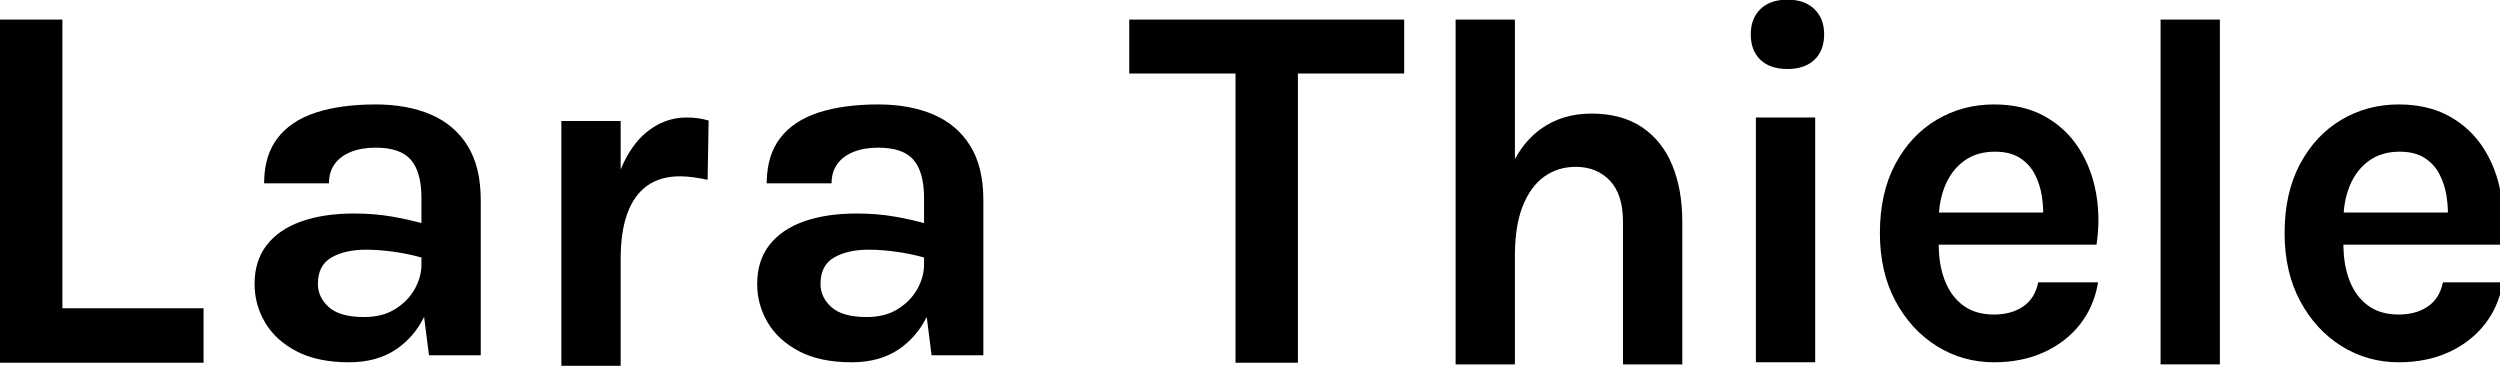
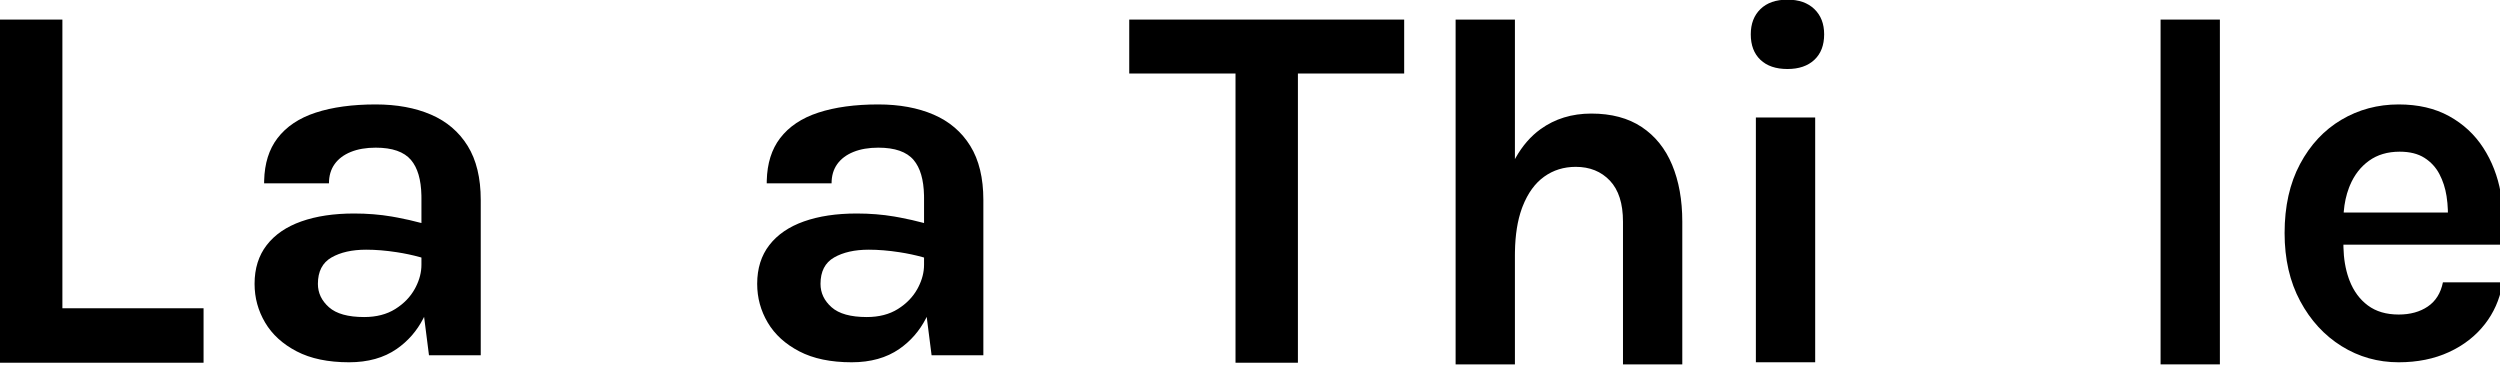
<svg xmlns="http://www.w3.org/2000/svg" width="383px" height="56px" viewBox="0 0 383 56" version="1.1">
  <title>Artboard Copy</title>
  <g id="Artboard-Copy" stroke="none" stroke-width="1" fill="none" fill-rule="evenodd">
    <polygon id="Path" fill="#000000" fill-rule="nonzero" points="31.185 55.569 31.185 47.226 9.558 47.226 9.558 3 -2.84217094e-14 3 -2.84217094e-14 55.569" />
    <path d="M57.557,16 C60.791,16 63.614,16.52 66.027,17.559 C68.44,18.599 70.313,20.197 71.648,22.352 C72.983,24.509 73.65,27.268 73.65,30.63 L73.65,30.63 L73.65,54.423 L65.719,54.423 L64.971,48.541 L64.845,48.796 C63.862,50.705 62.504,52.26 60.772,53.461 C58.808,54.821 56.376,55.501 53.476,55.501 C50.268,55.501 47.592,54.943 45.449,53.826 C43.306,52.71 41.695,51.24 40.617,49.418 C39.539,47.596 39,45.619 39,43.489 C39,41.128 39.622,39.145 40.867,37.541 C42.112,35.937 43.877,34.73 46.161,33.922 C48.445,33.113 51.14,32.709 54.246,32.709 C56.274,32.709 58.192,32.863 60.002,33.171 L60.002,33.171 L60.906,33.334 C62.111,33.562 63.313,33.835 64.512,34.155 L64.512,34.155 L64.564,34.169 L64.564,30.322 L64.56,29.934 C64.509,27.512 63.978,25.703 62.966,24.509 C61.901,23.251 60.098,22.622 57.557,22.622 C56.094,22.622 54.824,22.84 53.745,23.276 C52.667,23.713 51.84,24.335 51.262,25.144 C50.685,25.952 50.396,26.934 50.396,28.089 L50.396,28.089 L40.463,28.089 L40.468,27.669 C40.533,25.037 41.211,22.873 42.504,21.178 C43.864,19.394 45.821,18.085 48.375,17.251 C50.929,16.417 53.989,16 57.557,16 Z M56.094,38.253 C53.938,38.253 52.167,38.651 50.781,39.447 C49.395,40.242 48.702,41.59 48.702,43.489 C48.702,44.875 49.267,46.069 50.396,47.069 C51.525,48.071 53.322,48.571 55.786,48.571 C57.66,48.571 59.251,48.16 60.56,47.339 C61.869,46.518 62.864,45.491 63.544,44.259 L63.544,44.259 L63.707,43.951 C64.278,42.822 64.564,41.692 64.564,40.563 L64.564,40.563 L64.564,39.458 L64.328,39.389 C63.221,39.081 62.042,38.831 60.791,38.638 C59.123,38.381 57.557,38.253 56.094,38.253 Z" id="Combined-Shape" fill="#000000" fill-rule="nonzero" />
-     <path d="M95.086,56.038 L95.085,39.638 L95.091,39.094 C95.13,36.764 95.425,34.762 95.975,33.088 L96.106,32.707 C96.786,30.833 97.8,29.415 99.148,28.453 C100.495,27.49 102.17,27.009 104.172,27.009 C104.788,27.009 105.481,27.06 106.251,27.163 C107.021,27.266 107.74,27.394 108.407,27.548 L108.407,27.548 L108.561,18.462 C108.022,18.308 107.477,18.192 106.925,18.116 C106.373,18.038 105.789,18 105.173,18 C102.889,18 100.816,18.776 98.955,20.329 C97.449,21.586 96.191,23.386 95.18,25.728 L95.085,25.954 L95.086,18.539 L86,18.539 L86,56.038 L95.086,56.038 Z" id="Path" fill="#000000" fill-rule="nonzero" />
    <path d="M134.557,16 C137.791,16 140.614,16.52 143.027,17.559 C145.44,18.599 147.313,20.197 148.648,22.352 C149.983,24.509 150.65,27.268 150.65,30.63 L150.65,30.63 L150.65,54.423 L142.719,54.423 L141.971,48.541 L141.845,48.796 C140.862,50.705 139.504,52.26 137.772,53.461 C135.808,54.821 133.376,55.501 130.476,55.501 C127.268,55.501 124.592,54.943 122.449,53.826 C120.306,52.71 118.695,51.24 117.617,49.418 C116.539,47.596 116,45.619 116,43.489 C116,41.128 116.622,39.145 117.867,37.541 C119.112,35.937 120.877,34.73 123.161,33.922 C125.445,33.113 128.14,32.709 131.246,32.709 C133.274,32.709 135.192,32.863 137.002,33.171 L137.002,33.171 L137.906,33.334 C139.111,33.562 140.313,33.835 141.512,34.155 L141.512,34.155 L141.564,34.169 L141.564,30.322 L141.56,29.934 C141.509,27.512 140.978,25.703 139.966,24.509 C138.901,23.251 137.098,22.622 134.557,22.622 C133.094,22.622 131.823,22.84 130.745,23.276 C129.667,23.713 128.84,24.335 128.262,25.144 C127.685,25.952 127.396,26.934 127.396,28.089 L127.396,28.089 L117.463,28.089 L117.468,27.669 C117.533,25.037 118.211,22.873 119.504,21.178 C120.864,19.394 122.821,18.085 125.375,17.251 C127.929,16.417 130.989,16 134.557,16 Z M133.094,38.253 C130.938,38.253 129.167,38.651 127.781,39.447 C126.395,40.242 125.702,41.59 125.702,43.489 C125.702,44.875 126.267,46.069 127.396,47.069 C128.525,48.071 130.322,48.571 132.786,48.571 C134.66,48.571 136.251,48.16 137.56,47.339 C138.869,46.518 139.864,45.491 140.544,44.259 L140.544,44.259 L140.707,43.951 C141.278,42.822 141.564,41.692 141.564,40.563 L141.564,40.563 L141.564,39.457 L141.328,39.389 C140.221,39.081 139.042,38.831 137.791,38.638 C136.123,38.381 134.557,38.253 133.094,38.253 Z" id="Combined-Shape" fill="#000000" fill-rule="nonzero" />
    <polygon id="Path" fill="#000000" fill-rule="nonzero" points="198.839 55.569 198.839 11.262 215.12 11.262 215.12 3 173 3 173 11.262 189.281 11.262 189.281 55.569" />
    <path d="M232.086,55.822 L232.085,39.113 L232.09,38.588 C232.131,35.99 232.482,33.776 233.143,31.947 L233.28,31.586 C234.075,29.571 235.172,28.064 236.571,27.062 C237.97,26.061 239.581,25.561 241.403,25.561 C243.559,25.561 245.304,26.267 246.639,27.678 C247.974,29.09 248.641,31.182 248.641,33.954 L248.641,33.954 L248.641,55.822 L257.727,55.822 L257.727,33.954 C257.727,30.643 257.207,27.743 256.168,25.253 C255.128,22.763 253.575,20.832 251.509,19.459 C249.443,18.086 246.87,17.399 243.79,17.399 C240.813,17.399 238.22,18.195 236.013,19.786 C234.508,20.871 233.236,22.335 232.196,24.178 L232.085,24.379 L232.086,3 L223,3 L223,55.822 L232.086,55.822 Z" id="Path" fill="#000000" fill-rule="nonzero" />
    <path d="M273.839,10.572 C275.585,10.572 276.958,10.104 277.959,9.167 C278.96,8.23 279.46,6.928 279.46,5.259 C279.46,3.642 278.96,2.353 277.959,1.39 C276.958,0.428 275.585,-0.054 273.839,-0.054 C272.068,-0.054 270.689,0.428 269.701,1.39 C268.713,2.353 268.218,3.642 268.218,5.259 C268.218,6.928 268.713,8.23 269.701,9.167 C270.689,10.104 272.068,10.572 273.839,10.572 Z" id="Path" fill="#000000" fill-rule="nonzero" />
    <polygon id="Path" fill="#000000" fill-rule="nonzero" points="278.086 55.499 278.086 18 269 18 269 55.499" />
-     <path d="M305.479,16 C308.456,16 311.029,16.597 313.198,17.79 C315.367,18.984 317.112,20.601 318.434,22.641 C319.756,24.682 320.648,26.985 321.11,29.552 L321.11,29.552 L321.202,30.103 C321.573,32.497 321.568,34.957 321.187,37.483 L321.187,37.483 L297.01,37.483 L297.015,37.887 C297.056,39.636 297.322,41.211 297.813,42.611 L297.952,42.989 C298.581,44.605 299.518,45.876 300.763,46.8 C302.008,47.724 303.58,48.186 305.479,48.186 C307.25,48.186 308.739,47.775 309.945,46.954 C311.151,46.133 311.921,44.901 312.255,43.258 L312.255,43.258 L321.418,43.258 L321.34,43.707 C320.918,45.935 320.039,47.909 318.704,49.63 C317.279,51.465 315.438,52.902 313.179,53.942 C310.92,54.981 308.354,55.501 305.479,55.501 C302.296,55.501 299.383,54.68 296.74,53.037 C294.096,51.394 291.978,49.091 290.387,46.126 C288.796,43.162 288,39.69 288,35.712 C288,31.605 288.789,28.076 290.368,25.125 C291.946,22.173 294.057,19.914 296.701,18.349 C299.345,16.783 302.271,16 305.479,16 Z M305.633,23.238 C303.785,23.238 302.219,23.7 300.936,24.624 C299.653,25.548 298.677,26.806 298.01,28.397 L298.01,28.397 L297.862,28.768 C297.435,29.891 297.169,31.113 297.062,32.434 L297.062,32.434 L297.054,32.556 L313.017,32.556 L313.011,32.152 C312.989,31.456 312.923,30.756 312.813,30.052 C312.621,28.82 312.255,27.691 311.716,26.665 C311.177,25.638 310.413,24.81 309.425,24.181 C308.437,23.552 307.173,23.238 305.633,23.238 Z" id="Combined-Shape" fill="#000000" fill-rule="nonzero" />
    <polygon id="Path" fill="#000000" fill-rule="nonzero" points="340.086 55.822 340.086 3 331 3 331 55.822" />
    <path d="M367.479,16 C370.456,16 373.029,16.597 375.198,17.79 C377.367,18.984 379.112,20.601 380.434,22.641 C381.756,24.682 382.648,26.985 383.11,29.552 L383.11,29.552 L383.202,30.103 C383.573,32.497 383.568,34.957 383.187,37.483 L383.187,37.483 L359.01,37.483 L359.015,37.887 C359.056,39.636 359.322,41.211 359.813,42.611 L359.952,42.989 C360.581,44.605 361.518,45.876 362.763,46.8 C364.008,47.724 365.58,48.186 367.479,48.186 C369.25,48.186 370.739,47.775 371.945,46.954 C373.151,46.133 373.921,44.901 374.255,43.258 L374.255,43.258 L383.418,43.258 L383.34,43.707 C382.918,45.935 382.039,47.909 380.704,49.63 C379.279,51.465 377.438,52.902 375.179,53.942 C372.92,54.981 370.354,55.501 367.479,55.501 C364.296,55.501 361.383,54.68 358.74,53.037 C356.096,51.394 353.978,49.091 352.387,46.126 C350.796,43.162 350,39.69 350,35.712 C350,31.605 350.789,28.076 352.368,25.125 C353.946,22.173 356.057,19.914 358.701,18.349 C361.345,16.783 364.271,16 367.479,16 Z M367.633,23.238 C365.785,23.238 364.219,23.7 362.936,24.624 C361.653,25.548 360.677,26.806 360.01,28.397 L360.01,28.397 L359.862,28.768 C359.435,29.891 359.169,31.113 359.062,32.434 L359.062,32.434 L359.054,32.556 L375.017,32.556 L375.011,32.152 C374.989,31.456 374.923,30.756 374.813,30.052 C374.621,28.82 374.255,27.691 373.716,26.665 C373.177,25.638 372.413,24.81 371.425,24.181 C370.437,23.552 369.173,23.238 367.633,23.238 Z" id="Combined-Shape" fill="#000000" fill-rule="nonzero" />
  </g>
</svg>